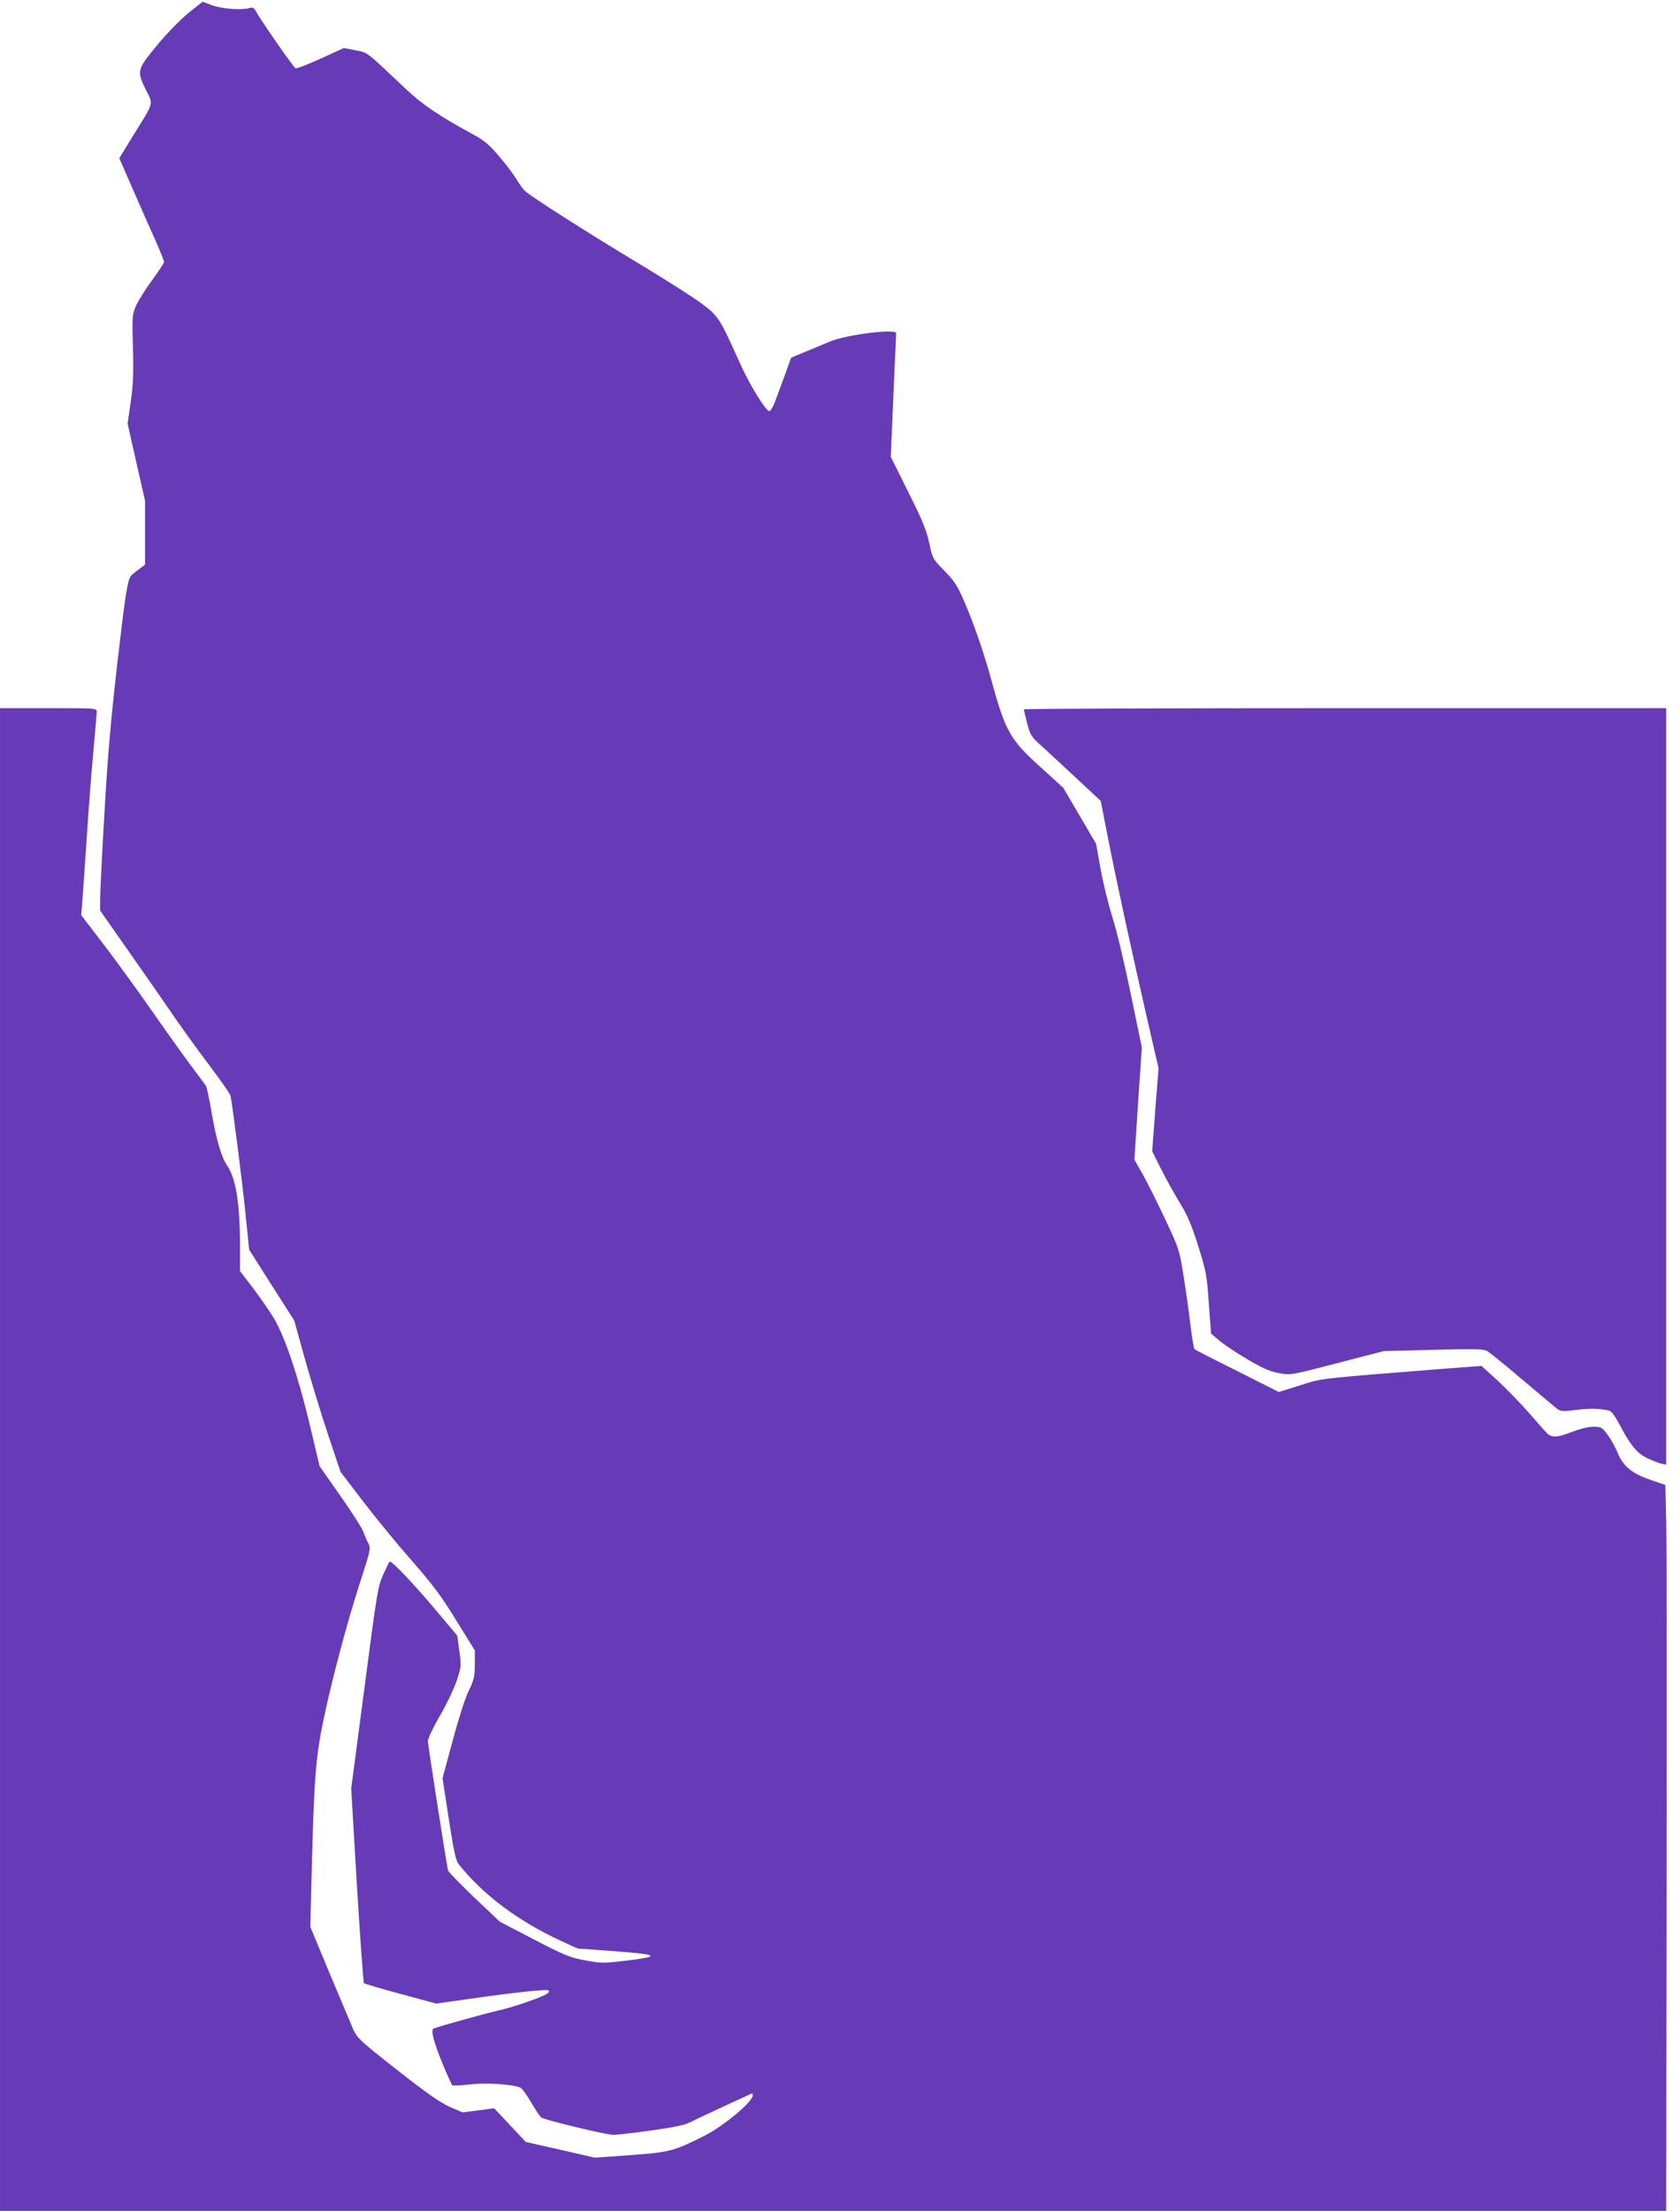
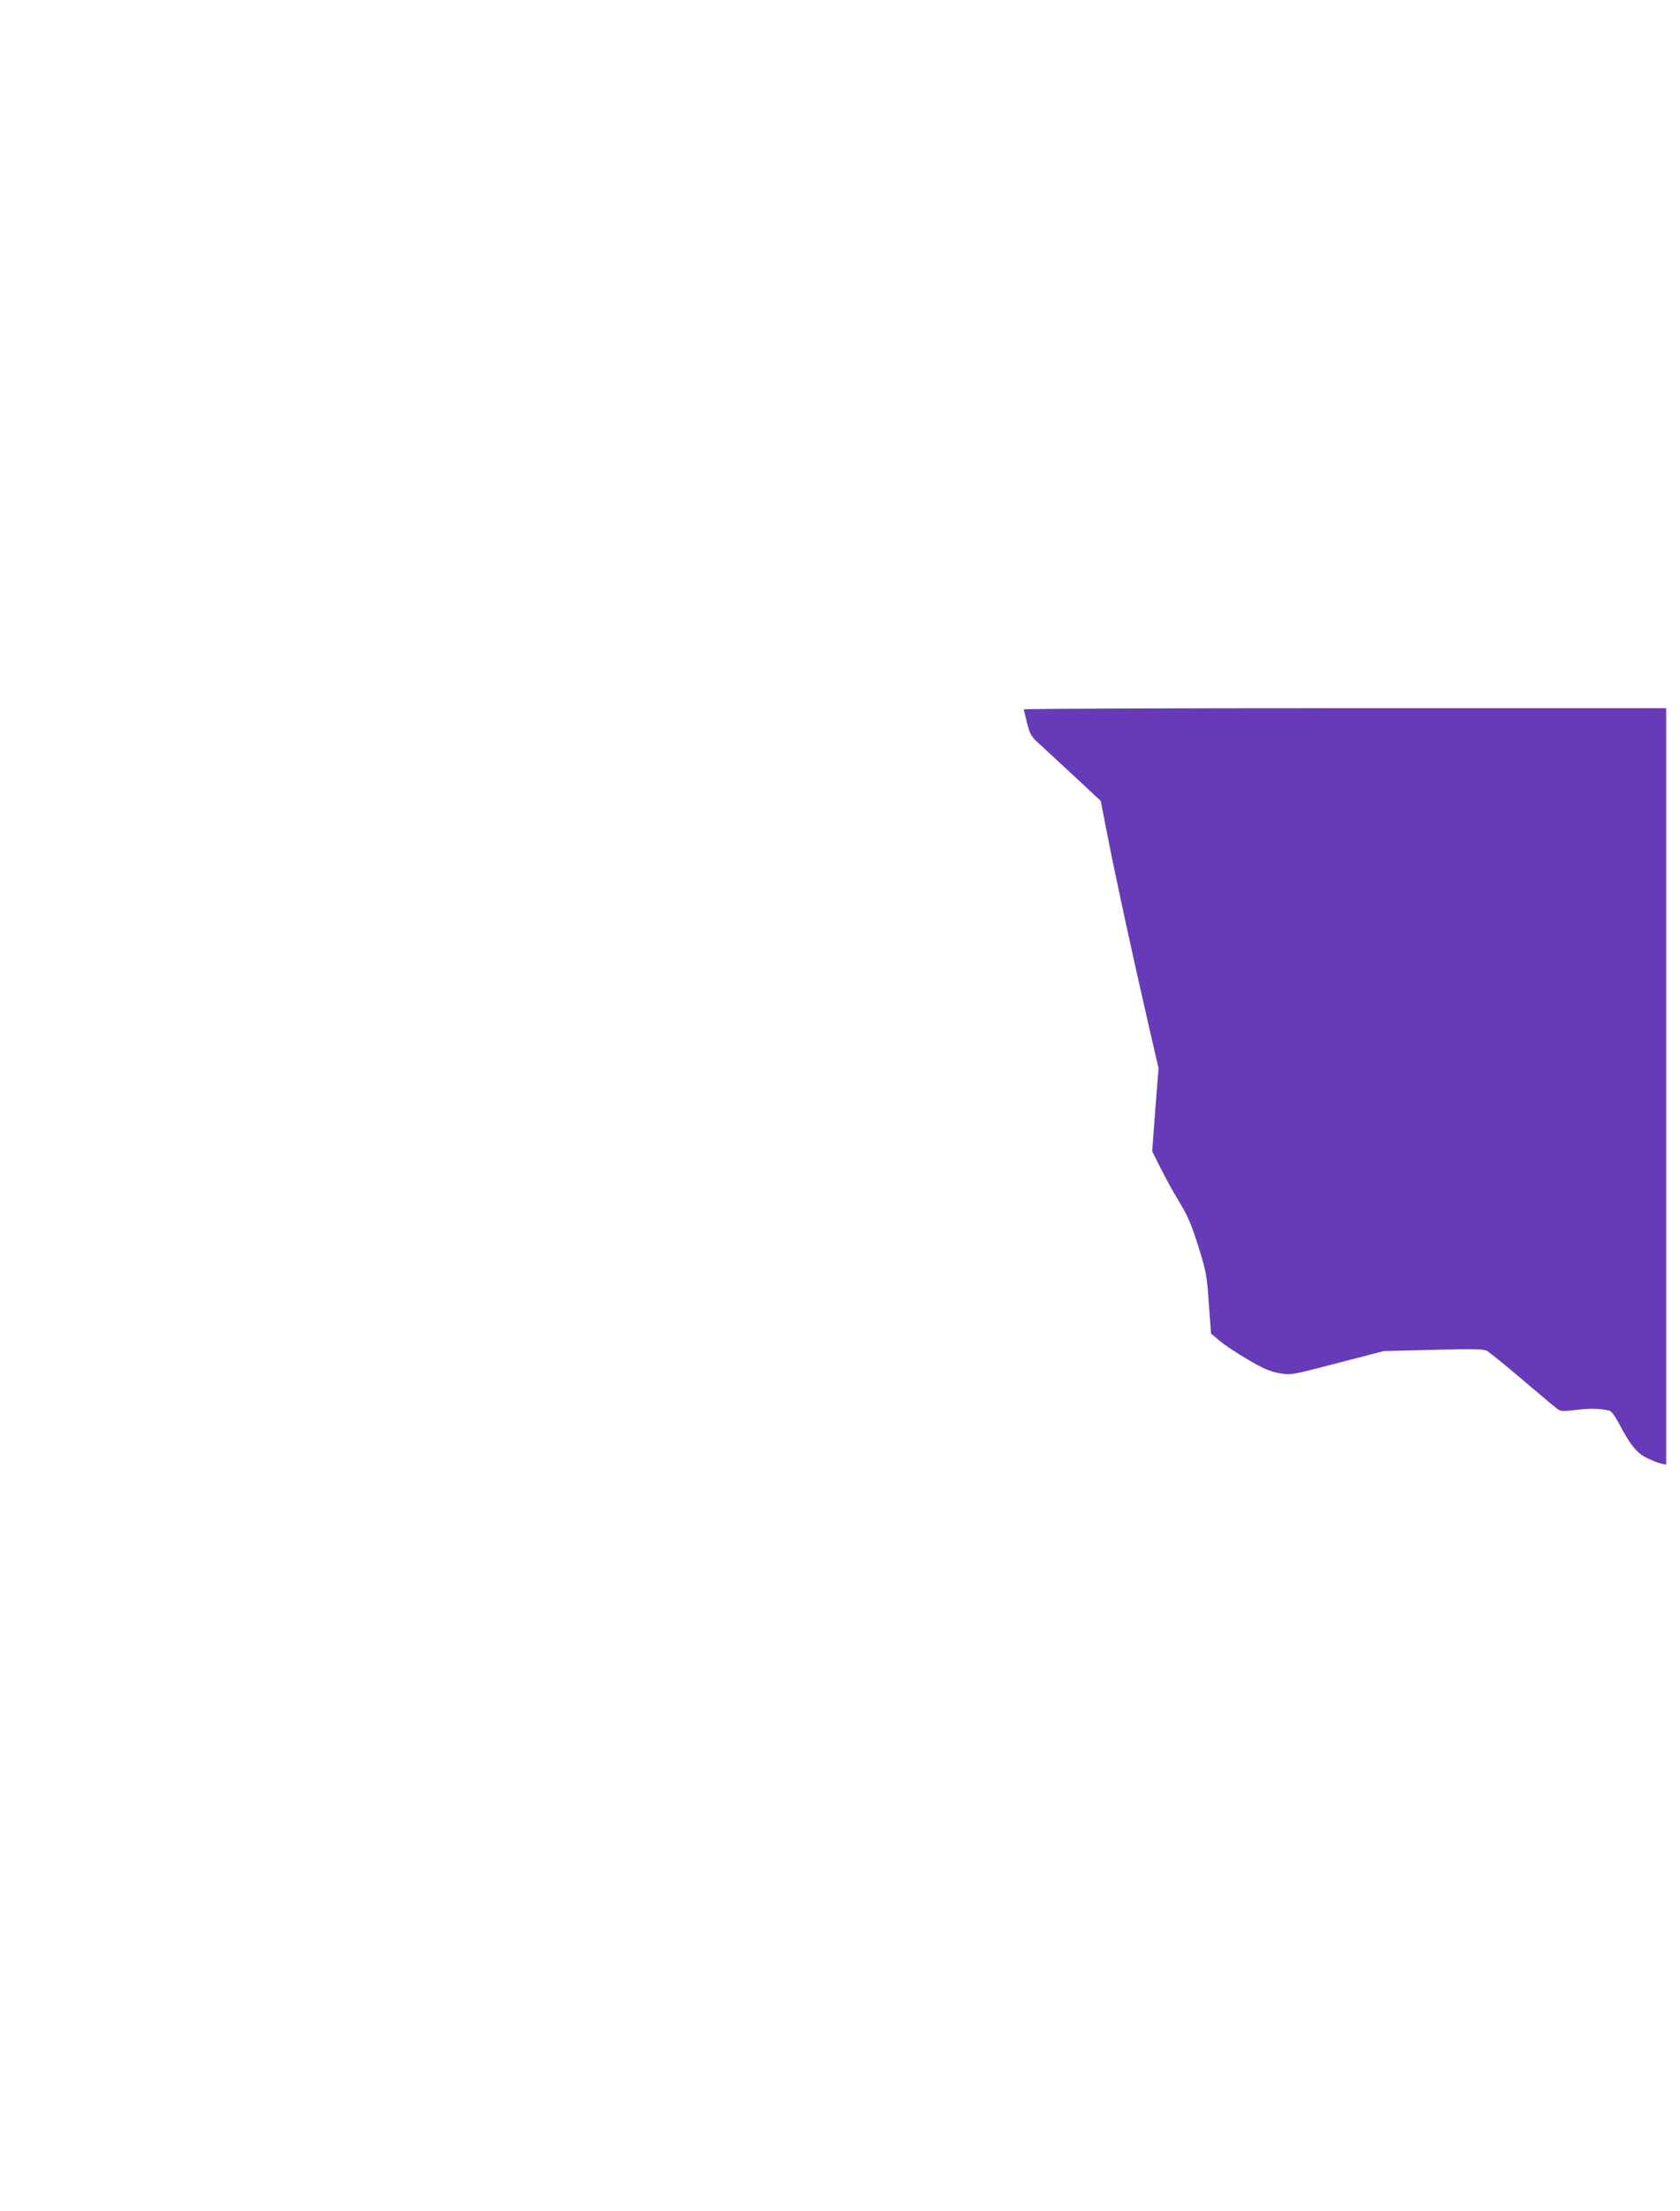
<svg xmlns="http://www.w3.org/2000/svg" version="1.0" width="973pt" height="1280pt" viewBox="0 0 973 1280" preserveAspectRatio="xMidYMid meet">
  <g transform="translate(0,1280) scale(0.1,-0.1)" fill="#673ab7" stroke="none">
-     <path d="M1089 12723 c-46 -38 -126 -120 -181 -187 -115 -139 -117 -148 -62 -258 42 -84 48 -66 -72 -258 l-83 -136 85 -195 c47 -107 105 -239 130 -294 24 -55 44 -105 44 -112 0 -6 -31 -53 -69 -105 -38 -51 -80 -118 -93 -148 -23 -53 -23 -61 -18 -245 4 -152 1 -214 -13 -313 l-18 -124 50 -223 51 -224 0 -185 0 -185 -37 -28 c-21 -15 -41 -32 -45 -38 -20 -26 -33 -111 -79 -510 -37 -323 -56 -537 -74 -860 -14 -236 -25 -461 -25 -498 l0 -69 183 -261 c101 -144 219 -314 262 -377 44 -63 130 -182 192 -264 62 -82 115 -158 118 -170 11 -50 66 -479 86 -676 l22 -215 130 -205 131 -205 61 -220 c34 -121 94 -318 134 -438 l73 -218 132 -173 c73 -95 199 -249 282 -343 121 -138 169 -202 256 -344 l108 -174 0 -80 c0 -72 -4 -89 -36 -155 -21 -44 -60 -166 -93 -290 l-58 -215 36 -235 c28 -183 41 -241 56 -261 140 -177 344 -330 590 -444 l100 -46 205 -15 c275 -20 285 -31 54 -58 -111 -13 -127 -12 -219 5 -88 17 -119 30 -294 121 l-196 102 -148 140 c-81 78 -149 148 -152 156 -7 24 -116 722 -117 750 0 14 31 80 70 147 39 67 83 160 98 205 26 81 26 86 14 171 l-12 88 -128 152 c-125 149 -255 285 -264 276 -2 -2 -18 -35 -36 -74 -31 -67 -36 -96 -109 -655 l-77 -585 33 -560 c19 -308 37 -563 41 -567 4 -3 99 -32 212 -62 l206 -56 204 29 c253 36 439 56 447 47 4 -3 2 -10 -3 -15 -18 -18 -191 -79 -284 -100 -106 -25 -366 -98 -380 -106 -16 -10 2 -78 52 -200 27 -66 53 -123 57 -127 3 -4 49 -2 100 4 90 11 244 2 294 -18 9 -3 37 -41 62 -84 25 -43 52 -83 59 -89 17 -14 378 -101 419 -101 18 0 114 11 215 25 129 18 195 31 225 46 46 24 359 169 364 169 2 0 3 -5 3 -11 0 -37 -169 -178 -280 -234 -179 -90 -199 -95 -425 -112 l-210 -15 -200 46 -200 45 -91 97 -92 98 -91 -12 -92 -12 -74 32 c-56 25 -132 78 -304 213 -214 168 -231 184 -255 235 -13 30 -75 177 -137 325 l-112 270 11 425 c12 440 22 565 66 775 45 217 135 557 205 774 67 206 69 216 55 244 -9 16 -22 46 -29 67 -7 21 -67 115 -134 210 l-120 171 -61 257 c-66 272 -136 479 -200 594 -21 36 -75 114 -119 173 l-81 106 0 139 c0 249 -23 396 -74 471 -34 49 -64 152 -91 311 -13 76 -27 143 -32 151 -4 7 -47 64 -94 127 -47 63 -153 212 -235 330 -83 118 -205 286 -272 373 l-122 159 5 56 c3 32 14 199 26 372 11 173 29 408 40 522 10 115 19 217 19 228 0 20 -7 20 -280 20 l-280 0 0 -4350 0 -4350 4825 0 4825 0 2 1893 c2 1040 1 1986 -2 2101 l-5 209 -82 28 c-109 36 -163 81 -194 157 -12 31 -38 78 -58 105 -33 44 -38 47 -82 47 -30 0 -78 -12 -128 -31 -75 -30 -108 -33 -136 -12 -6 5 -52 56 -102 114 -50 58 -135 145 -187 194 l-96 87 -213 -16 c-752 -60 -702 -54 -836 -96 l-125 -39 -240 121 c-133 66 -244 123 -248 127 -4 3 -14 65 -23 136 -8 72 -26 200 -40 285 -24 153 -25 157 -106 330 -45 96 -104 213 -130 260 l-49 86 21 324 22 325 -63 305 c-35 172 -81 366 -106 445 -24 77 -56 205 -70 285 l-26 145 -95 162 -95 162 -132 120 c-174 156 -204 209 -281 492 -44 162 -102 331 -161 468 -39 91 -56 116 -114 176 -68 69 -69 71 -88 160 -15 72 -39 131 -121 295 l-102 205 15 353 c9 194 16 357 16 363 0 28 -291 -9 -385 -49 -38 -16 -104 -44 -147 -61 l-76 -32 -37 -102 c-21 -56 -46 -126 -57 -154 -11 -29 -25 -53 -33 -53 -20 0 -114 153 -171 280 -115 257 -123 270 -221 343 -48 36 -207 137 -353 225 -292 175 -632 392 -668 425 -12 11 -34 41 -49 66 -14 25 -59 85 -100 133 -59 70 -87 94 -150 128 -202 110 -297 174 -397 269 -230 217 -215 206 -288 220 l-67 13 -135 -62 c-75 -34 -140 -59 -145 -55 -13 7 -204 283 -225 323 -15 28 -20 31 -44 25 -45 -13 -160 -4 -215 17 -29 11 -53 20 -54 20 0 0 -38 -30 -84 -67z" />
    <path d="M5930 8693 c0 -5 9 -41 19 -81 18 -69 23 -77 88 -135 37 -34 129 -119 203 -188 l135 -126 43 -219 c48 -245 142 -677 232 -1069 l60 -260 -19 -240 -18 -240 50 -100 c27 -55 76 -143 109 -197 47 -77 68 -127 108 -253 46 -147 50 -169 61 -332 l13 -174 50 -42 c27 -23 101 -72 164 -109 89 -52 129 -69 181 -78 66 -12 67 -12 336 58 l270 70 286 7 c233 6 290 5 311 -6 14 -8 108 -84 208 -169 100 -85 191 -161 202 -169 16 -12 35 -13 106 -4 80 10 131 9 189 -3 15 -3 34 -27 63 -82 63 -120 101 -166 162 -195 29 -14 65 -28 81 -31 l27 -6 0 2190 0 2190 -1860 0 c-1023 0 -1860 -3 -1860 -7z" />
  </g>
</svg>